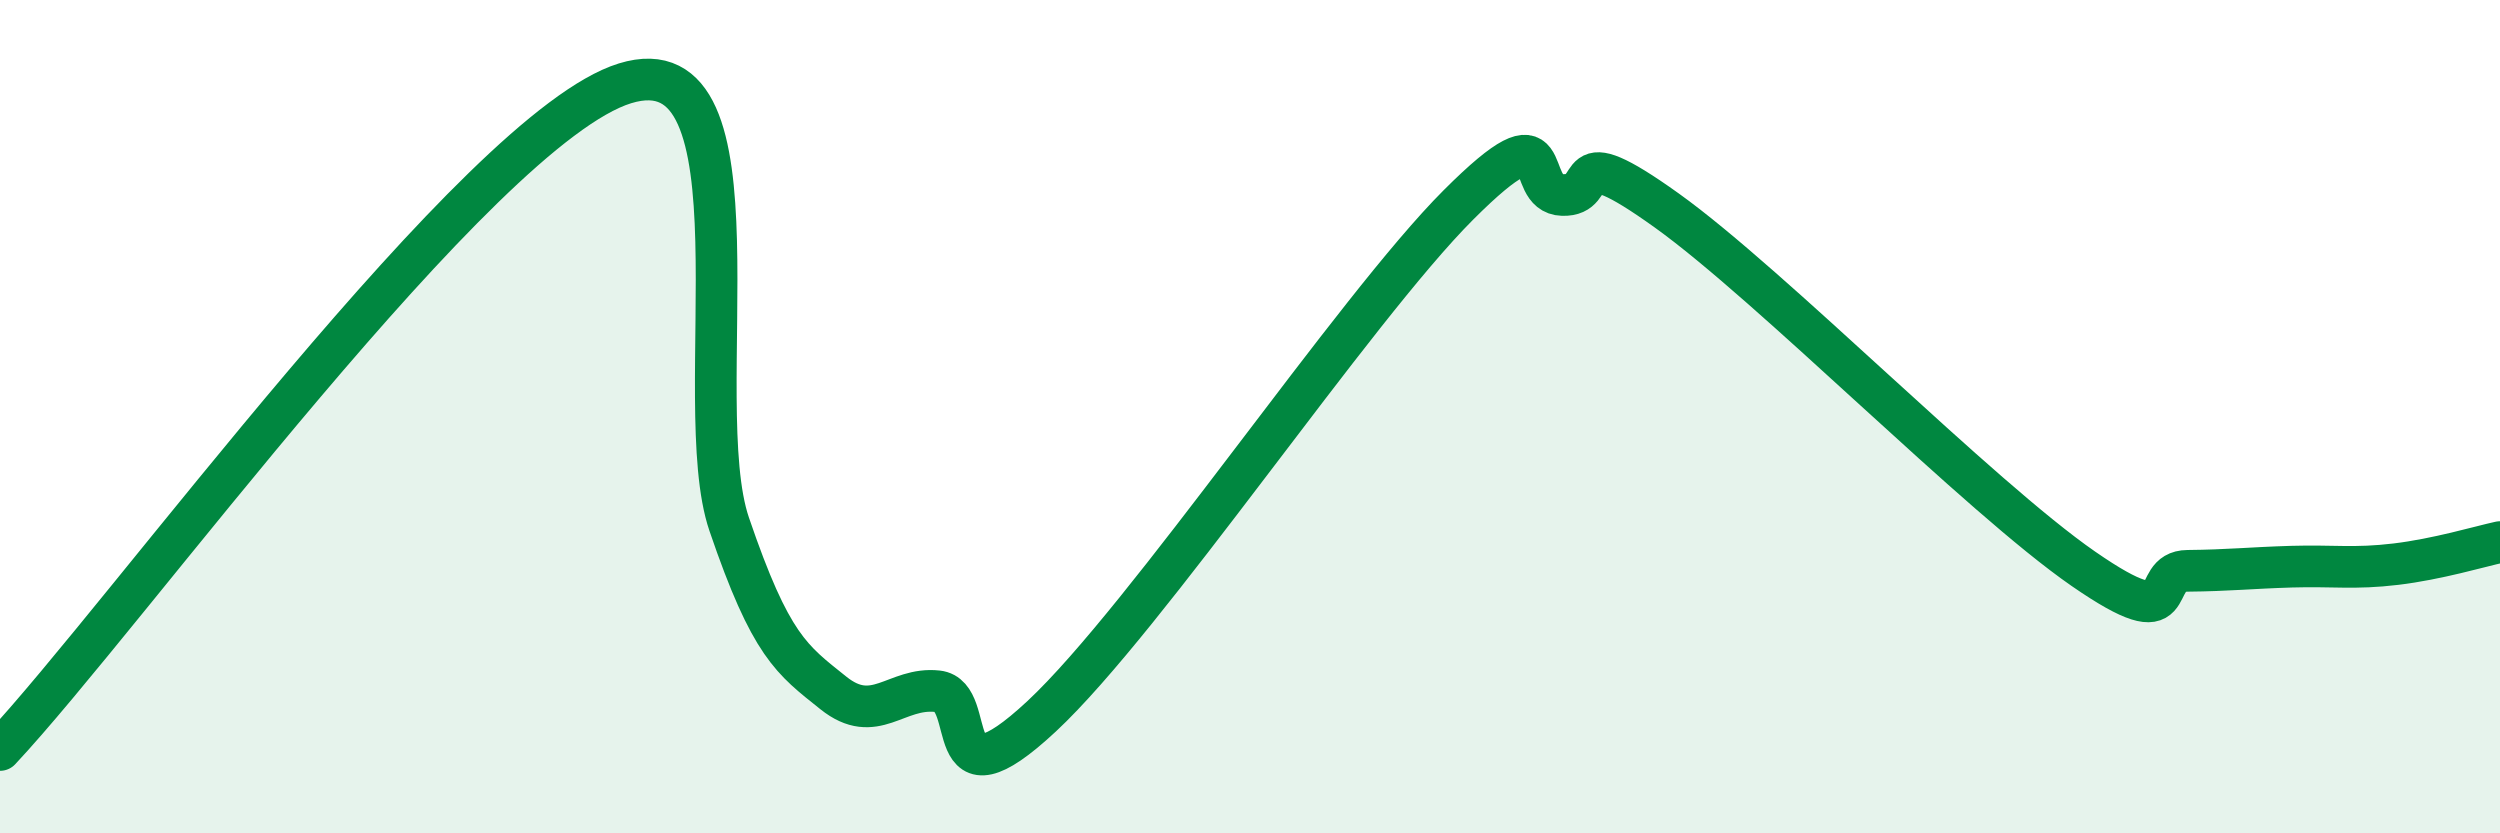
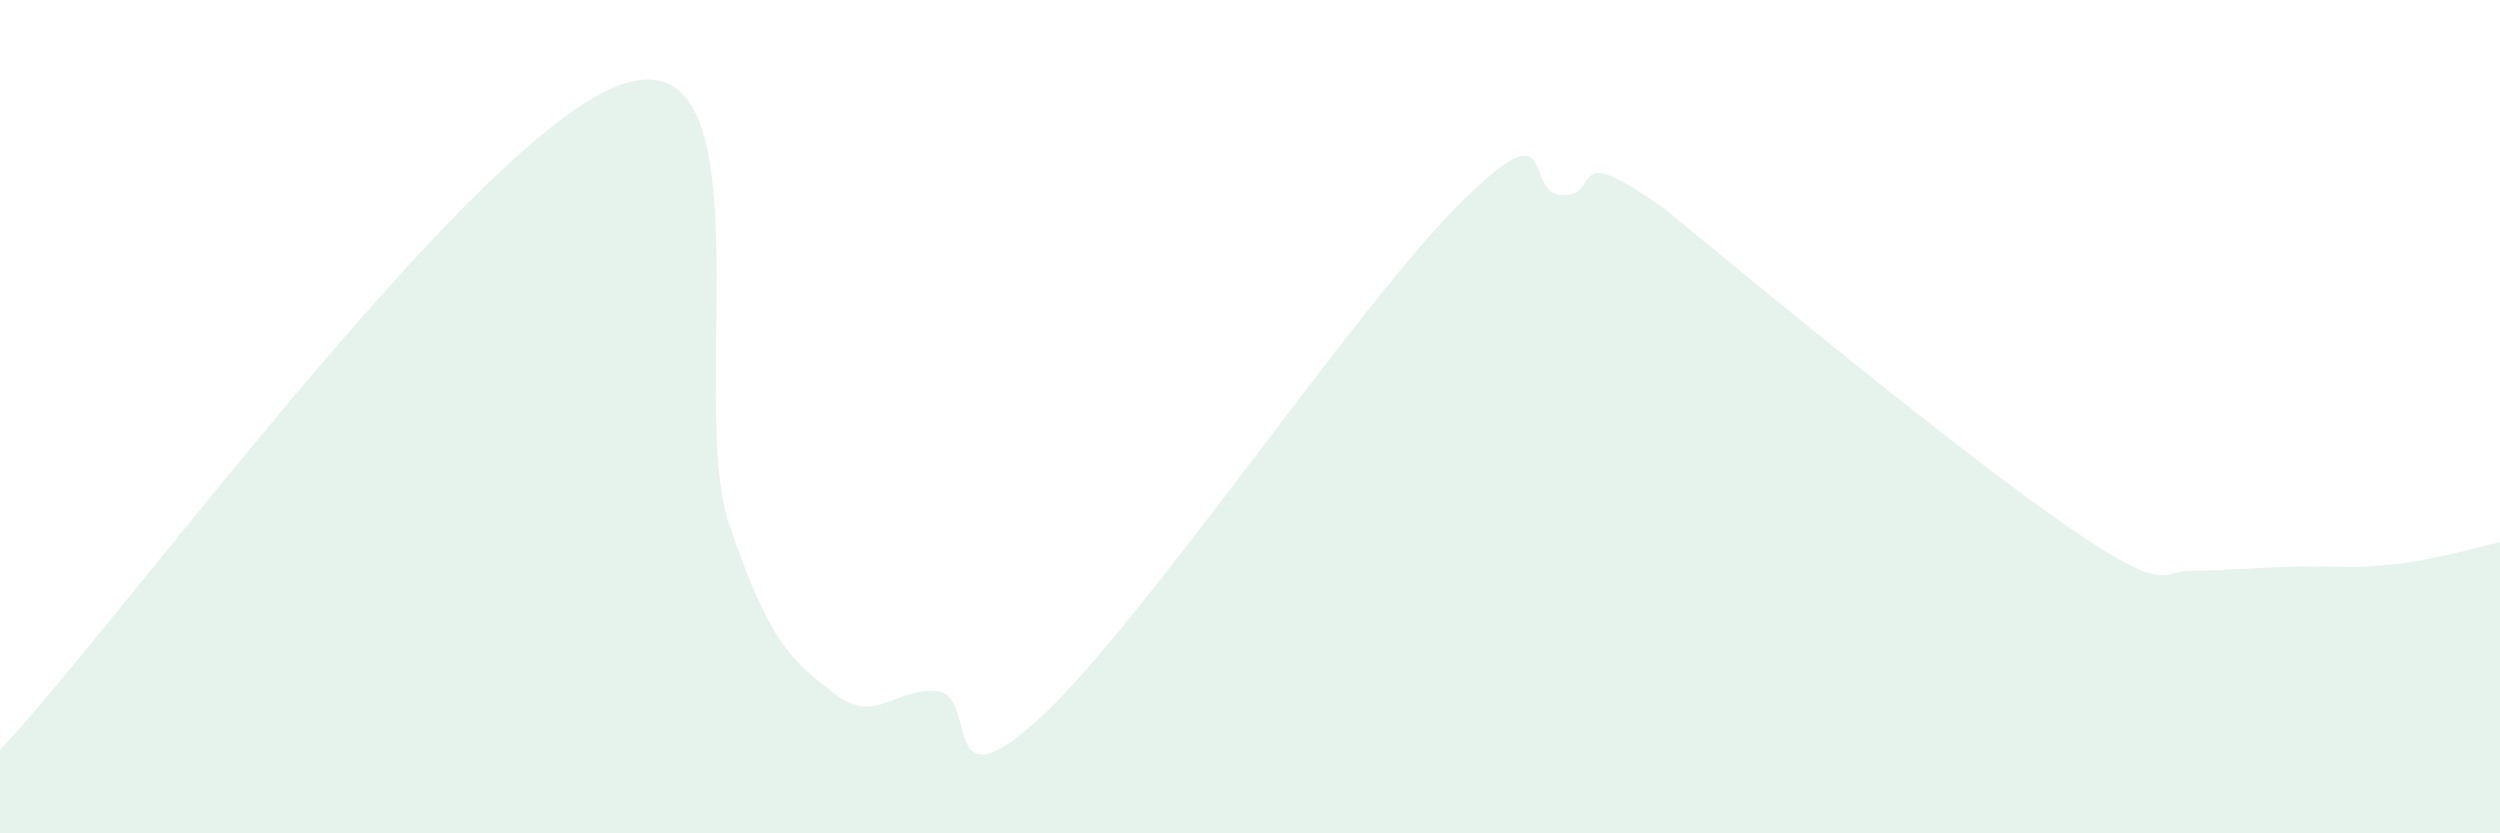
<svg xmlns="http://www.w3.org/2000/svg" width="60" height="20" viewBox="0 0 60 20">
-   <path d="M 0,18 C 3,14.8 11.5,3.08 15,2 C 18.5,0.92 16.5,9.65 17.5,12.58 C 18.5,15.51 19,15.83 20,16.63 C 21,17.43 21.5,16.48 22.5,16.59 C 23.5,16.7 22.5,19.52 25,17.19 C 27.5,14.86 32.5,7.42 35,4.92 C 37.5,2.42 36.5,4.65 37.5,4.68 C 38.5,4.71 37.5,3.26 40,5.05 C 42.5,6.84 47.5,11.92 50,13.65 C 52.5,15.38 51.5,13.71 52.5,13.7 C 53.5,13.69 54,13.63 55,13.6 C 56,13.57 56.5,13.66 57.5,13.54 C 58.5,13.42 59.5,13.12 60,13.01L60 20L0 20Z" fill="#008740" opacity="0.1" stroke-linecap="round" stroke-linejoin="round" />
-   <path d="M 0,18 C 3,14.8 11.5,3.08 15,2 C 18.5,0.92 16.5,9.65 17.5,12.58 C 18.5,15.51 19,15.83 20,16.63 C 21,17.43 21.5,16.48 22.5,16.59 C 23.5,16.7 22.5,19.52 25,17.19 C 27.5,14.86 32.5,7.42 35,4.92 C 37.5,2.42 36.5,4.65 37.5,4.68 C 38.5,4.71 37.5,3.26 40,5.05 C 42.5,6.84 47.5,11.92 50,13.65 C 52.5,15.38 51.5,13.71 52.5,13.7 C 53.5,13.69 54,13.63 55,13.6 C 56,13.57 56.5,13.66 57.5,13.54 C 58.5,13.42 59.5,13.12 60,13.01" stroke="#008740" stroke-width="1" fill="none" stroke-linecap="round" stroke-linejoin="round" />
+   <path d="M 0,18 C 3,14.8 11.5,3.08 15,2 C 18.5,0.92 16.5,9.65 17.5,12.58 C 18.5,15.51 19,15.83 20,16.63 C 21,17.43 21.5,16.48 22.5,16.59 C 23.5,16.7 22.5,19.52 25,17.19 C 27.5,14.86 32.5,7.42 35,4.92 C 37.5,2.42 36.5,4.65 37.5,4.68 C 38.5,4.71 37.5,3.26 40,5.05 C 52.5,15.38 51.5,13.71 52.5,13.7 C 53.5,13.69 54,13.63 55,13.6 C 56,13.57 56.5,13.66 57.5,13.54 C 58.5,13.42 59.5,13.12 60,13.01L60 20L0 20Z" fill="#008740" opacity="0.1" stroke-linecap="round" stroke-linejoin="round" />
</svg>